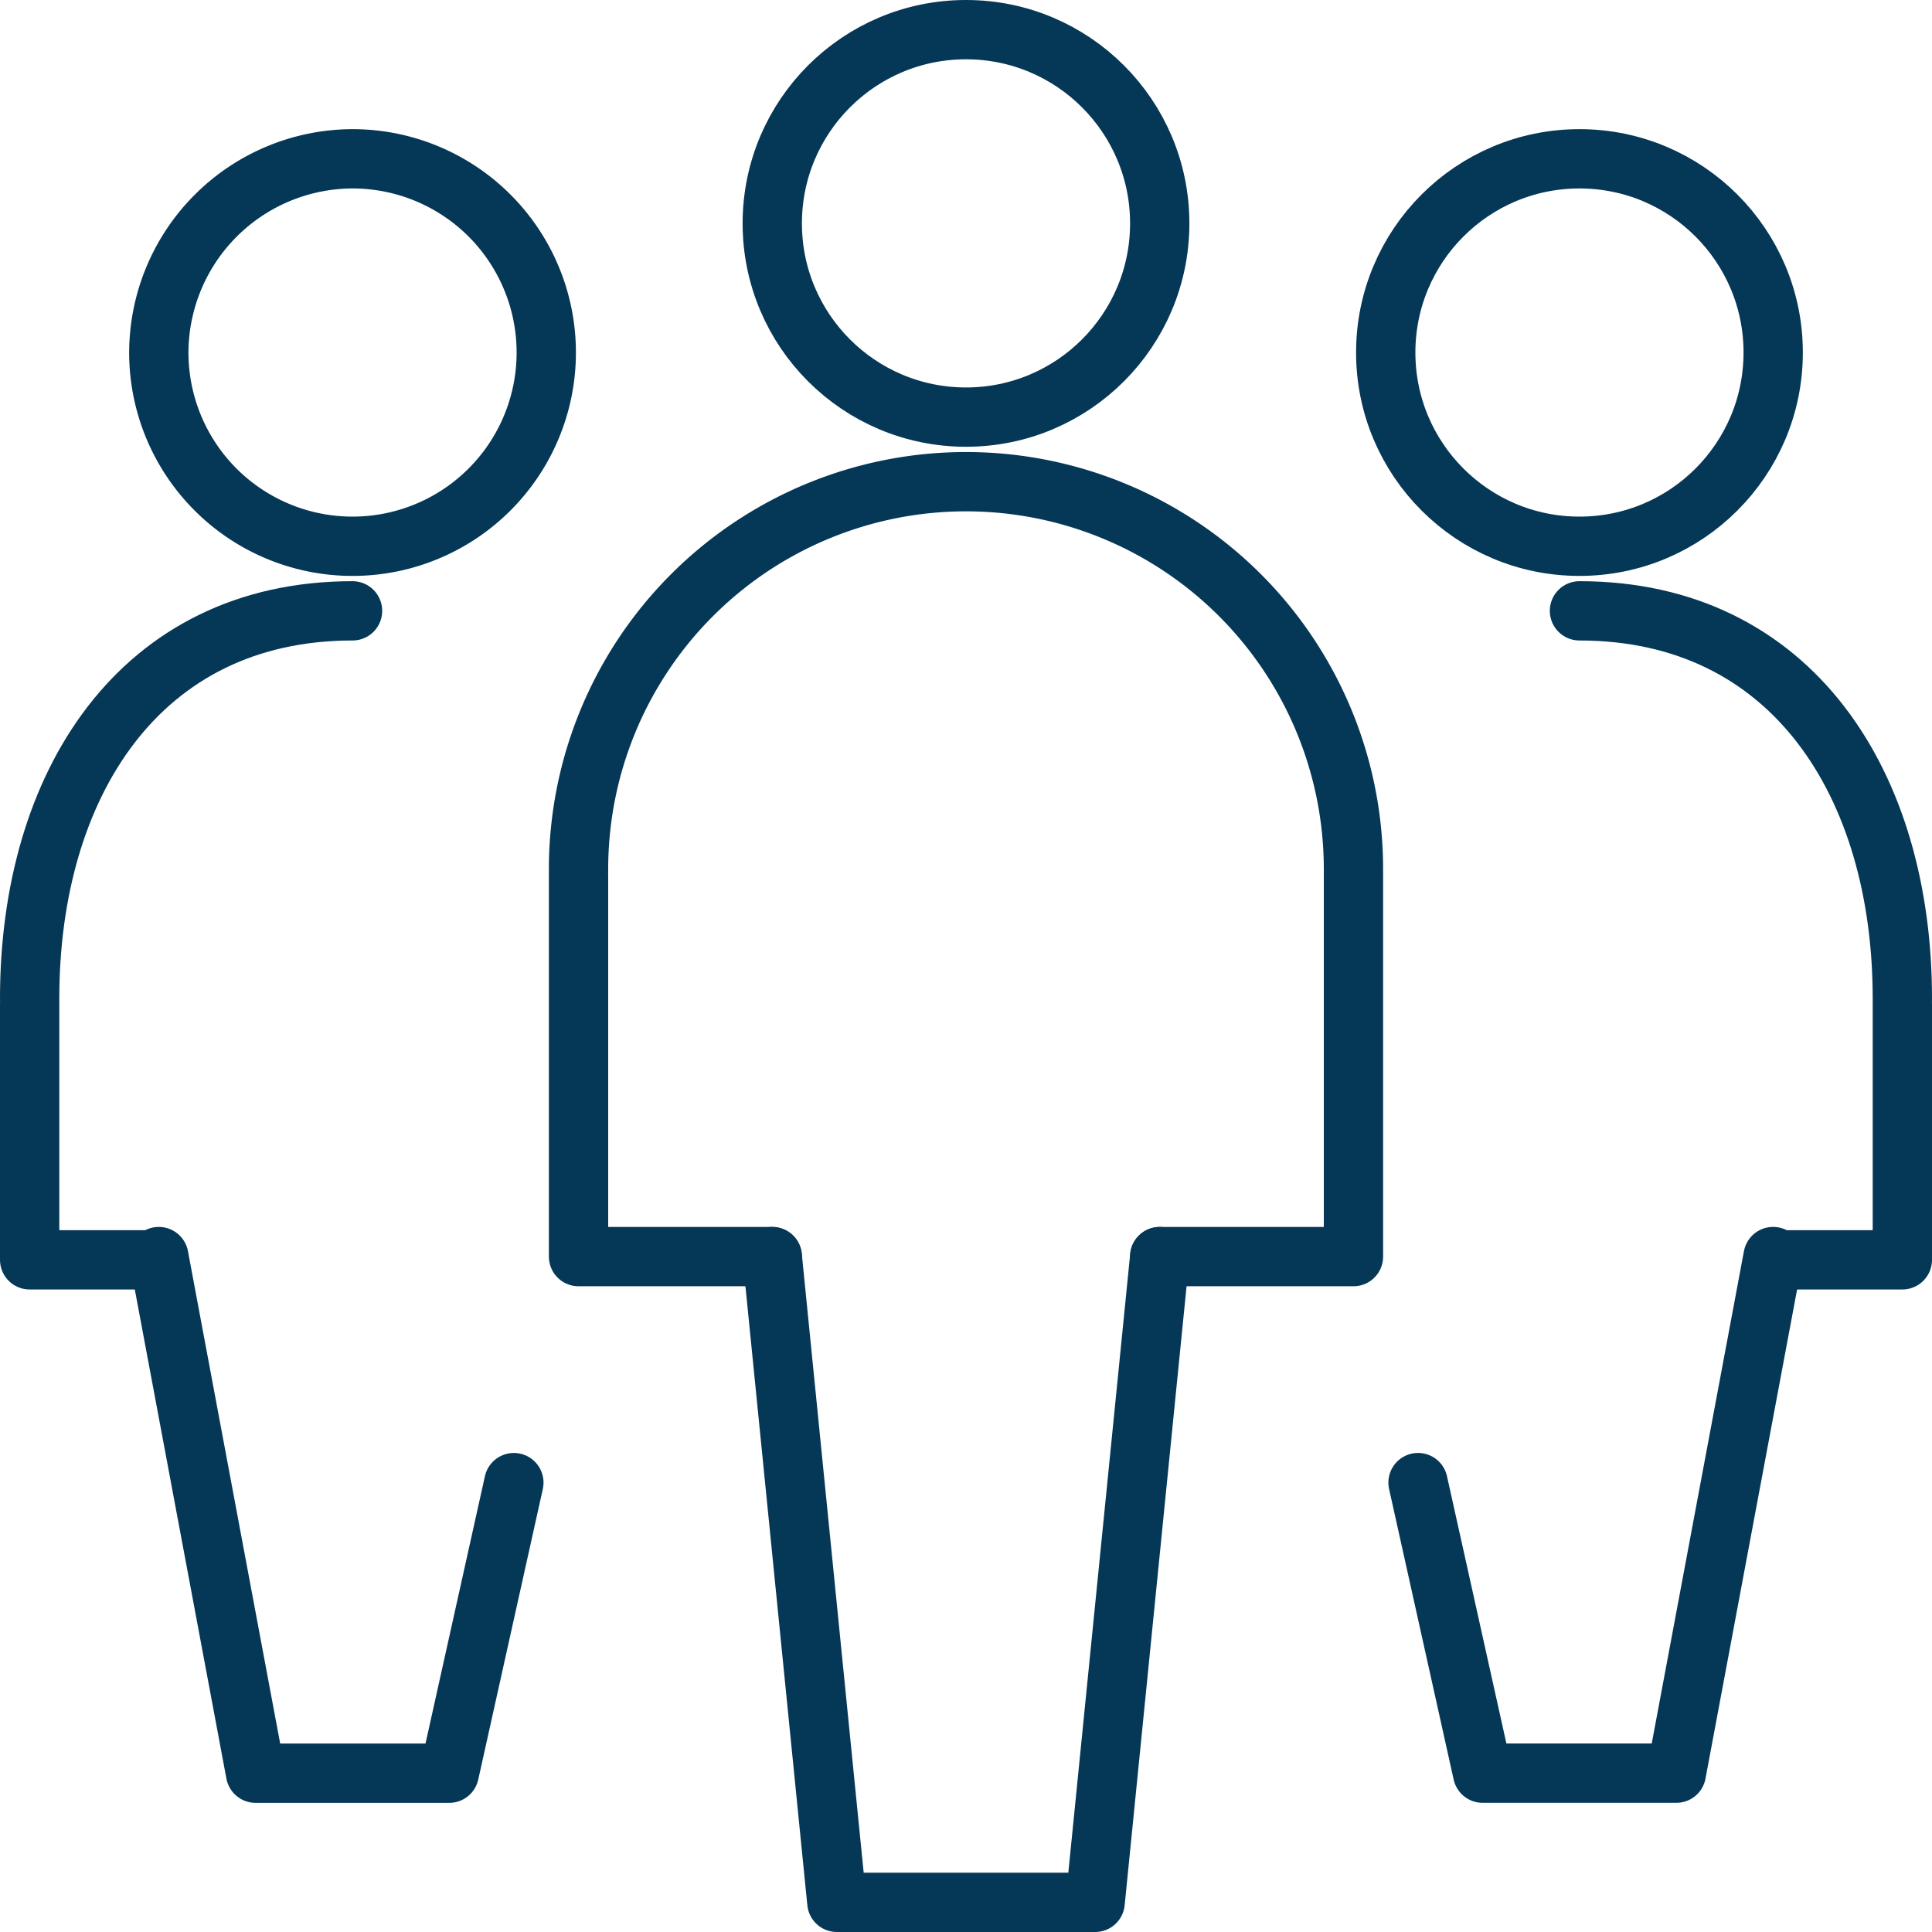
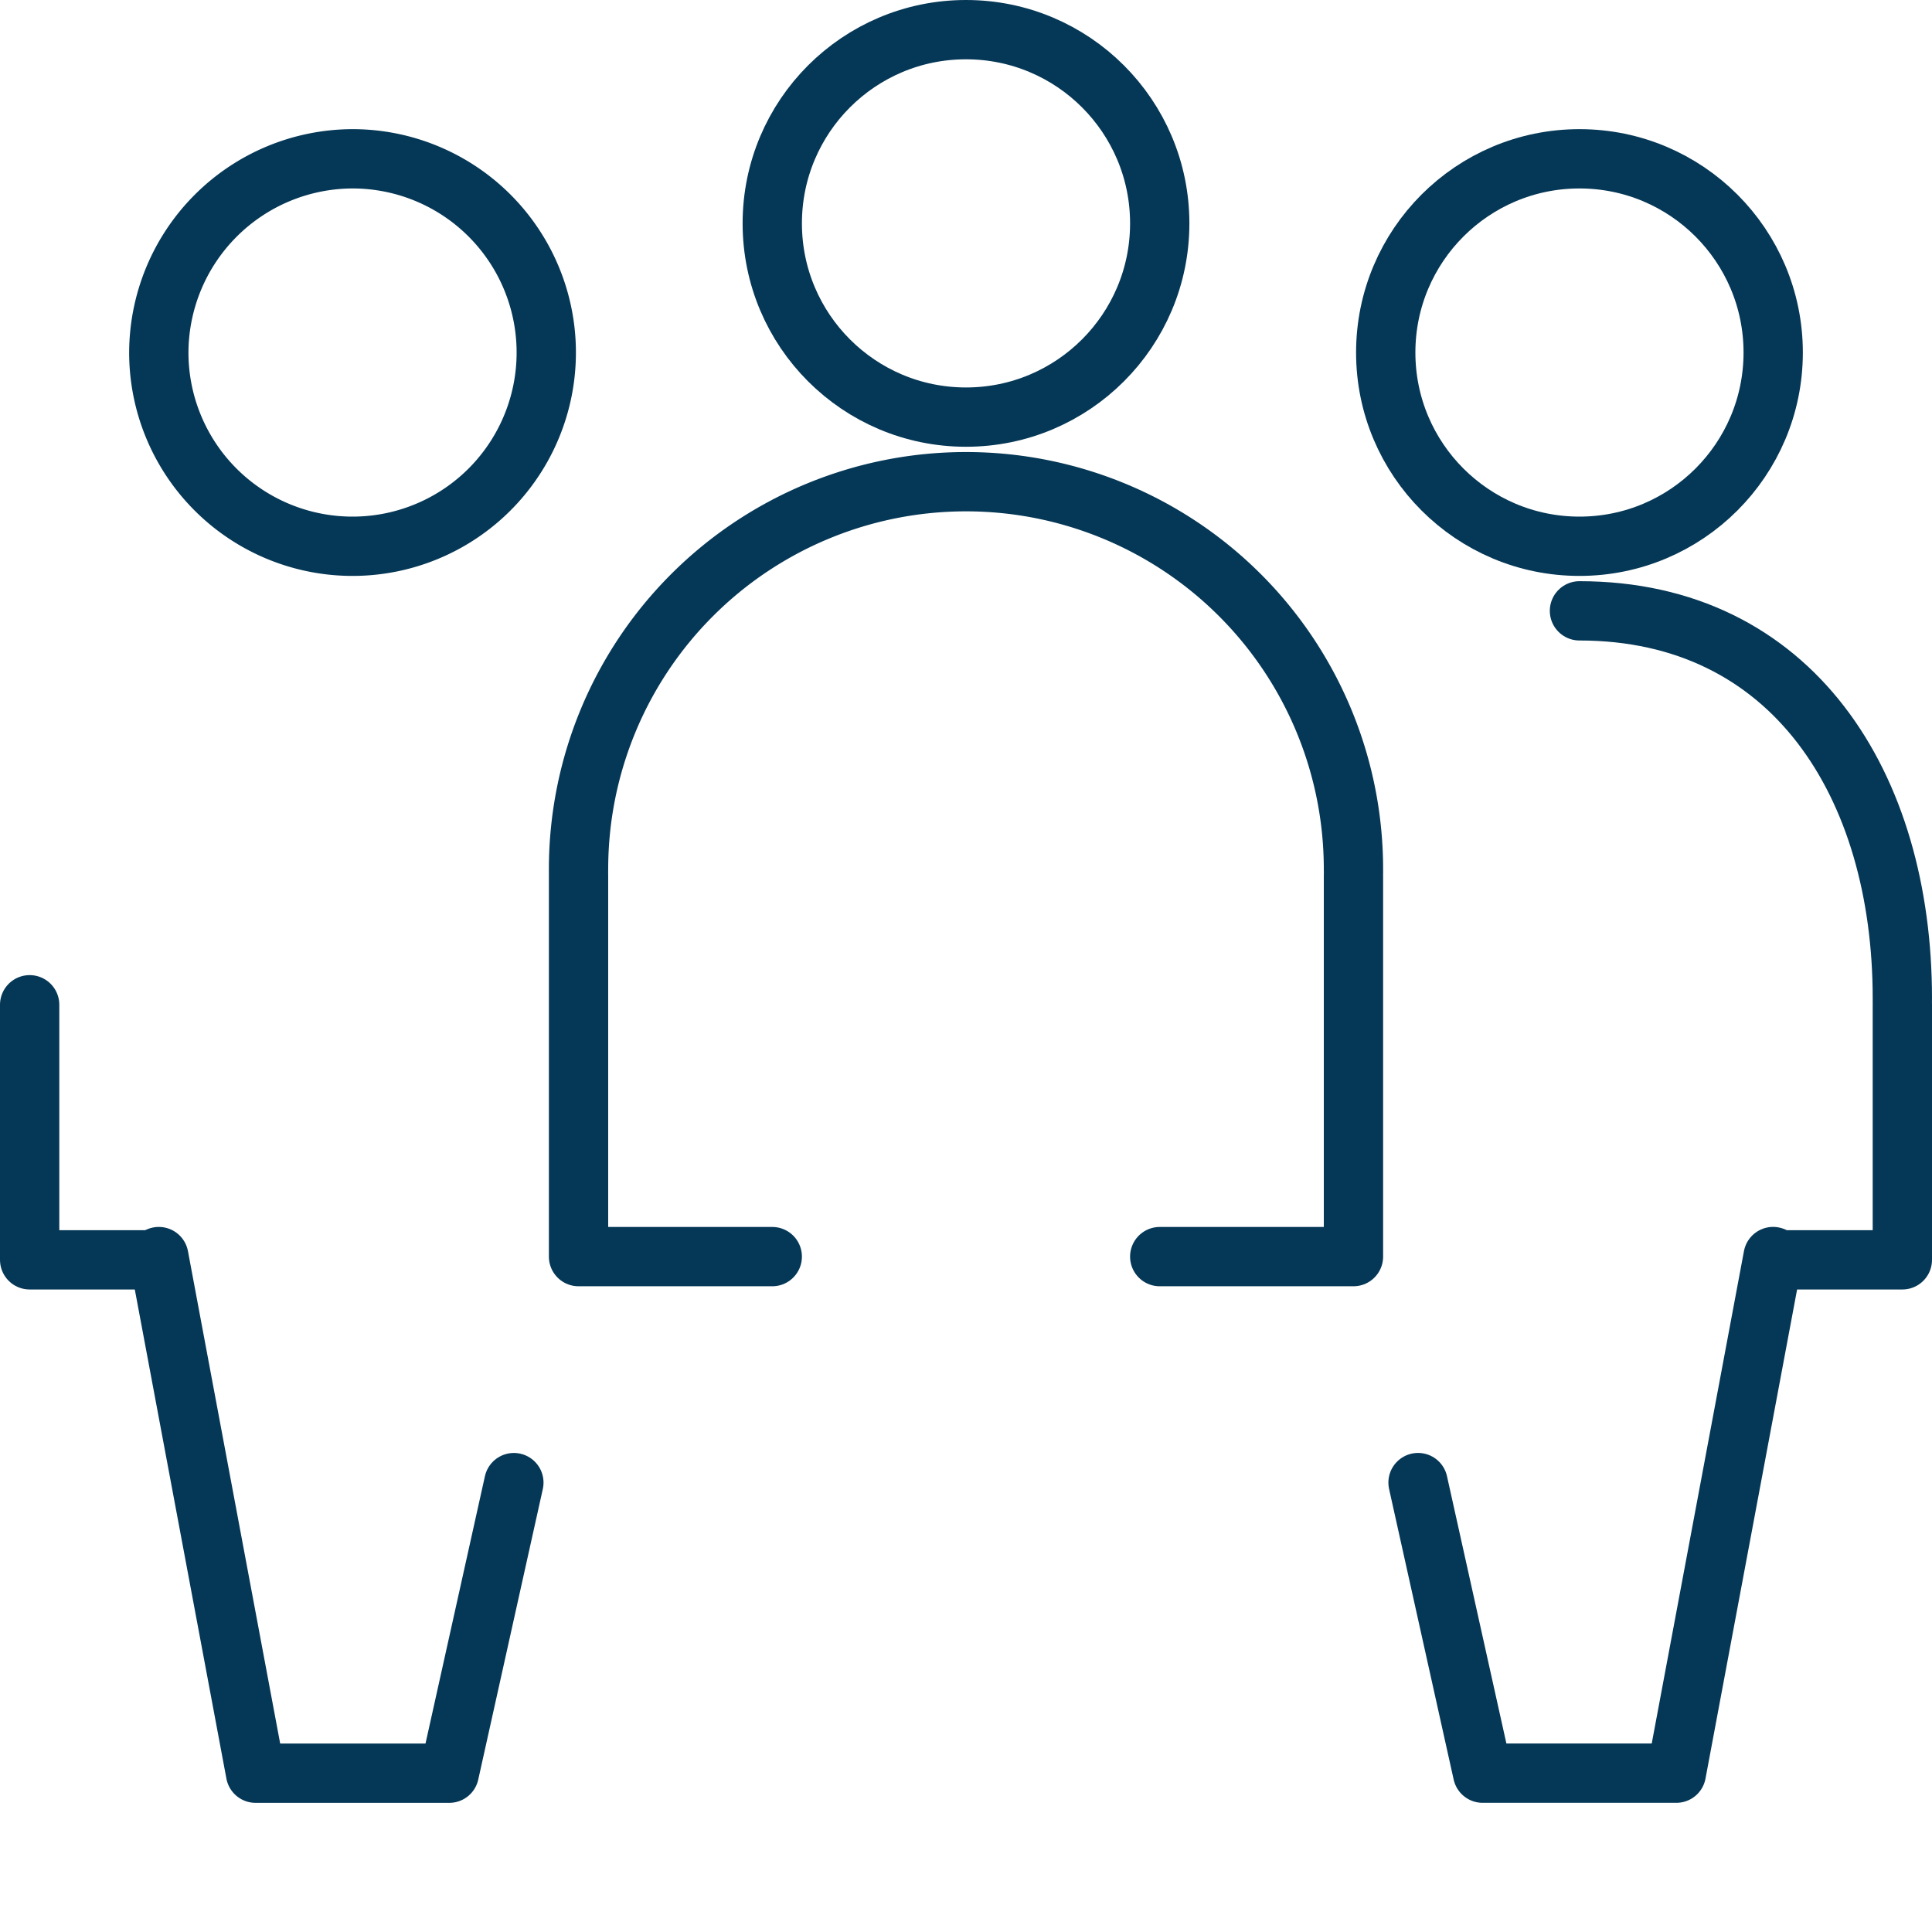
<svg xmlns="http://www.w3.org/2000/svg" width="61.9" height="61.9" viewBox="0 0 61.9 61.9">
  <g id="Group_4" data-name="Group 4" transform="translate(-1275.389 -366.242)">
    <g id="Group_16272" transform="translate(1276.339 367.192)">
      <circle id="Ellipse_1129" cx="6.207" cy="6.207" r="6.207" transform="translate(23.793)" fill="none" stroke="#053756" stroke-linecap="round" stroke-linejoin="round" stroke-width="1.9" />
      <path id="Path_30913" d="M964.207,798.2v12.207H958" transform="translate(-921.793 -771.096)" fill="none" stroke="#053756" stroke-linecap="round" stroke-linejoin="round" stroke-width="1.9" />
-       <path id="Path_30914" d="M946,810l2.069,20.69h8.276L958.414,810" transform="translate(-922.207 -770.69)" fill="none" stroke="#053756" stroke-linecap="round" stroke-linejoin="round" stroke-width="1.9" />
      <path id="Path_30915" d="M940,798.2v12.207h6.207" transform="translate(-922.414 -771.096)" fill="none" stroke="#053756" stroke-linecap="round" stroke-linejoin="round" stroke-width="1.9" />
      <path id="Path_30916" d="M964.828,798.414a12.414,12.414,0,0,0-24.828,0" transform="translate(-922.414 -771.517)" fill="none" stroke="#053756" stroke-linecap="round" stroke-linejoin="round" stroke-width="1.9" />
      <circle id="Ellipse_1130" cx="6.207" cy="6.207" r="6.207" transform="translate(43.448 4.138)" fill="none" stroke="#053756" stroke-linecap="round" stroke-linejoin="round" stroke-width="1.9" />
      <path id="Path_30917" d="M966,817.241l2.069,9.31h6.207l3.1-16.552" transform="translate(-921.517 -770.69)" fill="none" stroke="#053756" stroke-linecap="round" stroke-linejoin="round" stroke-width="1.9" />
      <path id="Path_30918" d="M981.138,802.2v8.172H977" transform="translate(-921.138 -770.958)" fill="none" stroke="#053756" stroke-linecap="round" stroke-linejoin="round" stroke-width="1.9" />
      <path id="Path_30919" d="M981.345,802.414c0-6.828-3.517-12.414-10.345-12.414" transform="translate(-921.345 -771.379)" fill="none" stroke="#053756" stroke-linecap="round" stroke-linejoin="round" stroke-width="1.9" />
      <path id="Path_30920" d="M927,782.207A6.207,6.207,0,1,0,933.207,776,6.225,6.225,0,0,0,927,782.207Z" transform="translate(-922.862 -771.862)" fill="none" stroke="#053756" stroke-linecap="round" stroke-linejoin="round" stroke-width="1.9" />
      <path id="Path_30921" d="M927,810l3.1,16.552h6.207l2.069-9.31" transform="translate(-922.862 -770.69)" fill="none" stroke="#053756" stroke-linecap="round" stroke-linejoin="round" stroke-width="1.9" />
      <path id="Path_30922" d="M923,802.2v8.172h4.138" transform="translate(-923 -770.958)" fill="none" stroke="#053756" stroke-linecap="round" stroke-linejoin="round" stroke-width="1.9" />
-       <path id="Path_30923" d="M923,802.414c0-6.828,3.517-12.414,10.345-12.414" transform="translate(-923 -771.379)" fill="none" stroke="#053756" stroke-linecap="round" stroke-linejoin="round" stroke-width="1.9" />
    </g>
  </g>
</svg>